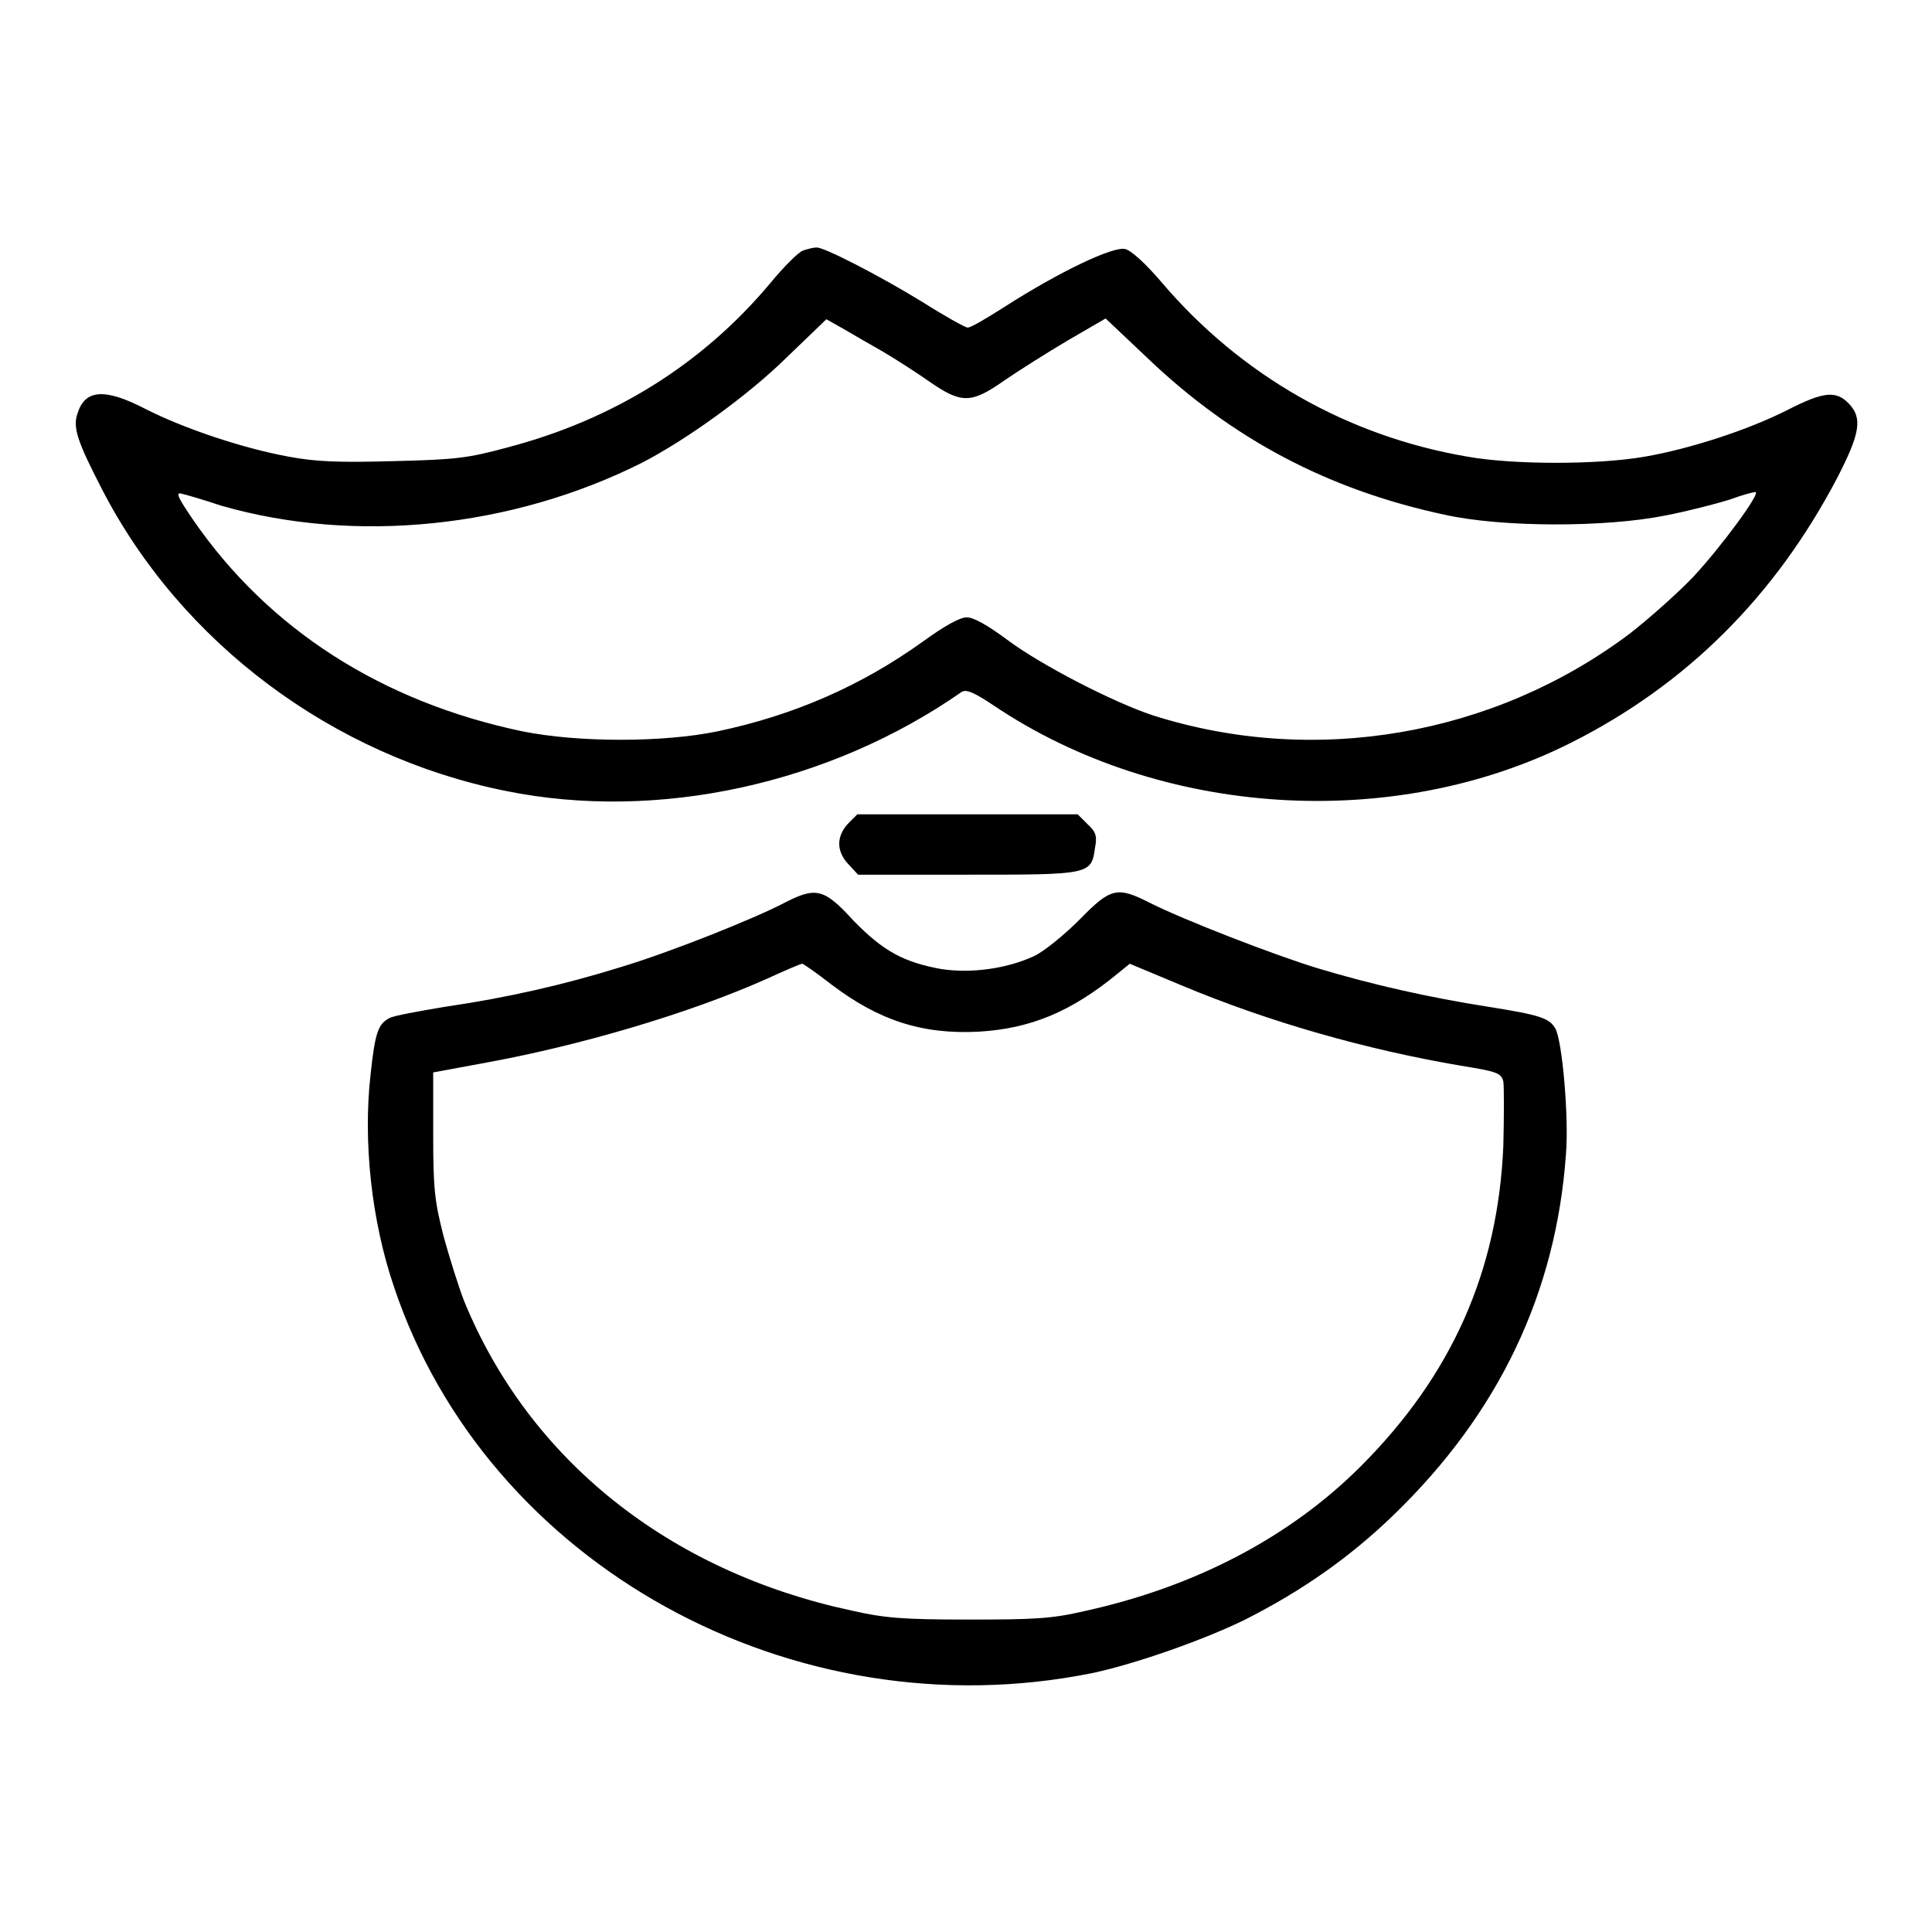
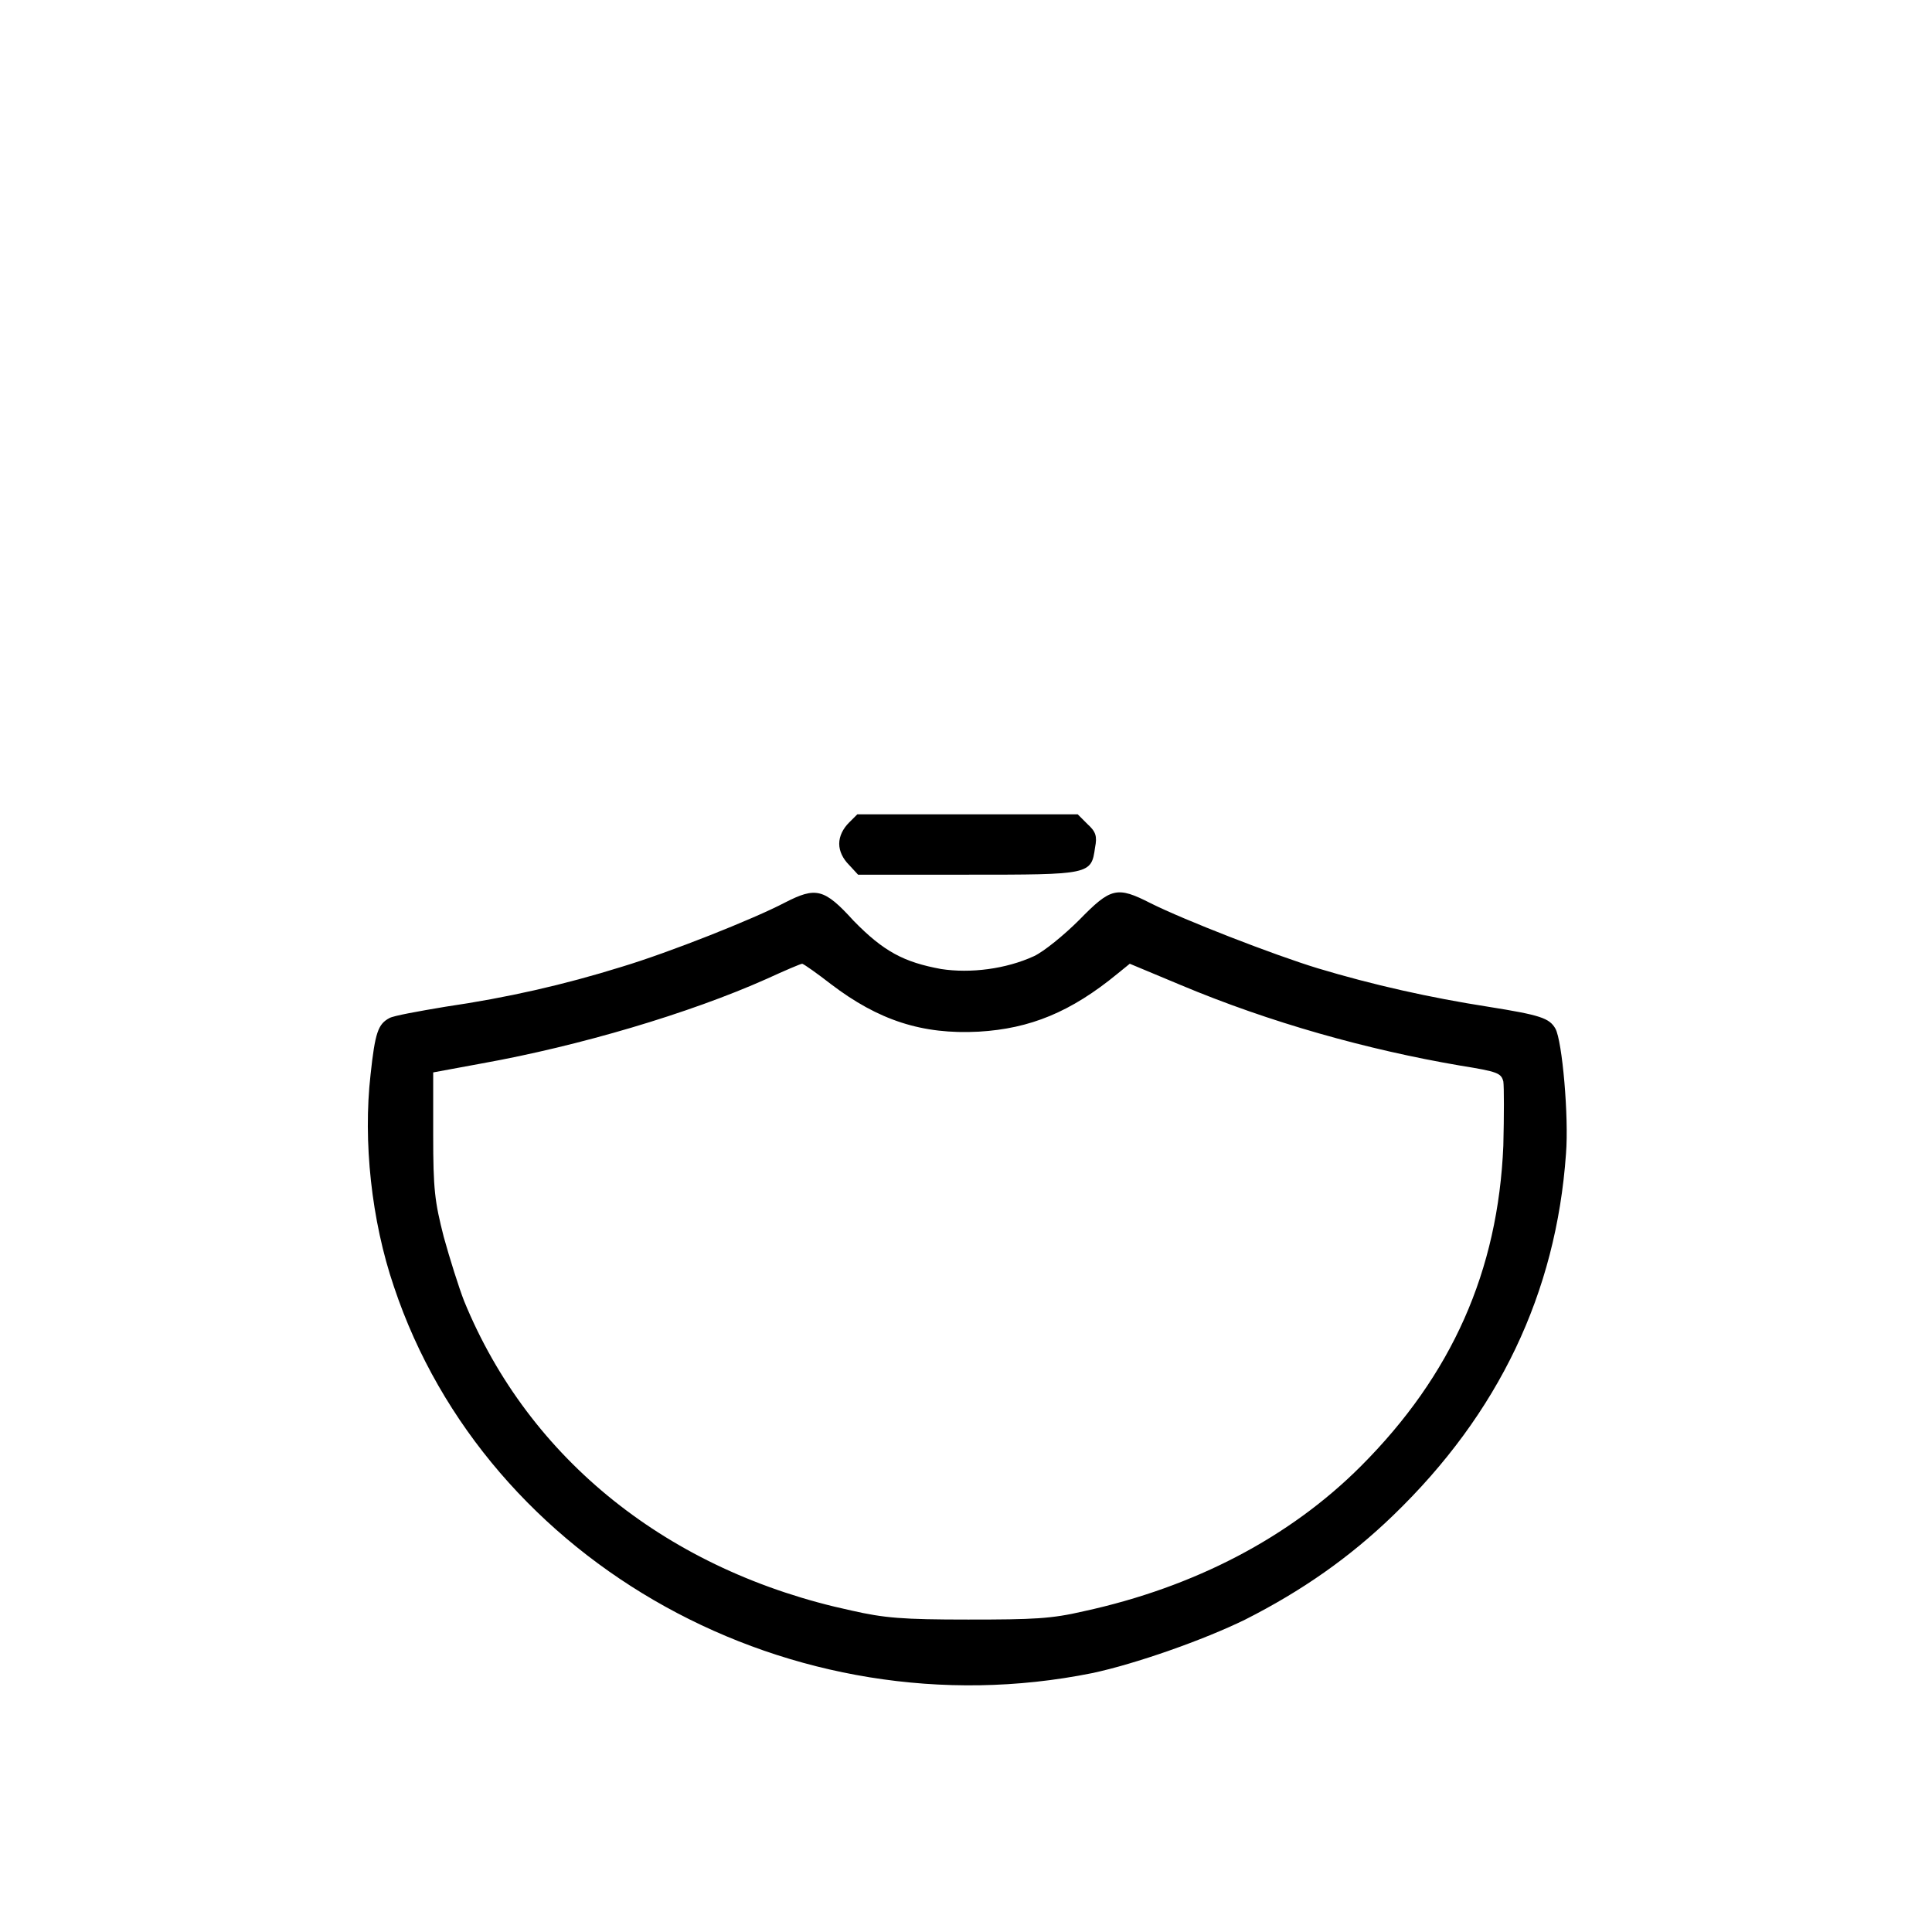
<svg xmlns="http://www.w3.org/2000/svg" version="1.1" x="0px" y="0px" viewBox="0 0 256 256" enable-background="new 0 0 256 256" xml:space="preserve">
  <g>
    <g>
      <g>
-         <path fill="#000000" d="M106.4,33.2c-0.6,0.2-2.6,2.2-4.4,4.4c-9,10.7-20.7,18-34.8,21.7c-5.2,1.4-6.7,1.6-15,1.8c-7.2,0.2-10.3,0.1-14-0.6c-6-1.1-13.8-3.7-18.9-6.3c-5.4-2.8-8-2.6-9,0.5c-0.7,1.9-0.1,3.7,3.2,10.1c10.5,20.4,30.6,35.4,53.5,40c20.1,4.1,42.9-0.9,60.4-13.1c0.6-0.4,1.6,0,4.3,1.8c22,14.8,52.9,16.8,76.5,4.9c15.3-7.7,27-19.4,35.2-35c3.1-6,3.4-8,1.6-9.9c-1.7-1.8-3.4-1.6-8.1,0.8c-5.3,2.7-13.1,5.2-18.9,6.2c-6.2,1.1-17.5,1.1-23.6,0c-15.8-2.7-29.9-10.7-40.4-23c-2.2-2.6-4.1-4.3-4.9-4.5c-1.6-0.4-8.7,3-15.9,7.6c-2.5,1.6-4.7,2.9-5,2.8c-0.3,0-3-1.5-6-3.4c-5.7-3.5-13.1-7.3-14-7.2C107.7,32.8,107,33,106.4,33.2z M117,46.6c1.7,1,4.5,2.8,6.2,4c4.2,2.9,5.5,2.9,9.9-0.2c1.9-1.3,5.7-3.7,8.4-5.3l5-2.9l5.5,5.2c11.3,10.8,24,17.5,39.4,20.8c7.6,1.7,21.4,1.7,29.3,0.1c3.1-0.6,6.9-1.6,8.5-2.1c1.6-0.6,3.1-1,3.4-1c0.8,0-4.4,7.1-8.2,11.2c-2,2.1-5.8,5.5-8.5,7.6c-18,13.5-41.7,17.6-63.1,10.8c-5.2-1.7-14.9-6.7-19.3-10c-2.7-2-4.5-3-5.4-3c-0.9,0-2.9,1.1-5.8,3.2c-8.2,5.9-17.2,9.8-27.2,11.9c-7.2,1.5-18.5,1.5-25.9,0c-18.6-3.9-33.6-13.5-43.6-28c-1.9-2.8-2.4-3.7-1.6-3.5c0.5,0.1,2.9,0.8,5.3,1.6C47,72.1,67.8,70,85.1,61.3c5.8-3,13.9-8.8,19.1-13.9l5.3-5.1l2.3,1.3C113,44.3,115.4,45.7,117,46.6z" />
        <path fill="#000000" d="M112.5,109c-0.8,0.8-1.3,1.8-1.3,2.8s0.5,2,1.3,2.8l1.2,1.3h14.5c16.3,0,16.4,0,16.9-3.6c0.3-1.5,0.1-2.1-1-3.1l-1.3-1.3h-14.6h-14.6L112.5,109z" />
        <path fill="#000000" d="M104,119.6c-4.2,2.2-15.3,6.6-21.6,8.5c-7.7,2.4-15.2,4.1-23.4,5.3c-3.6,0.6-6.9,1.2-7.4,1.5c-1.5,0.8-1.9,1.9-2.5,7.5c-1,8.8,0.1,19.3,3.1,28.1c12.3,36.8,52.8,59.2,92.5,51.2c5.7-1.2,14.8-4.4,20.3-7.1c7.5-3.8,13.8-8.2,19.6-13.8c14-13.5,21.6-29.5,22.9-47.9c0.4-4.9-0.5-15-1.4-16.6c-0.8-1.4-2-1.8-8.9-2.9c-7.7-1.2-15.3-2.9-22.6-5.1c-5.9-1.8-17.7-6.4-22.1-8.6c-4.5-2.3-5.3-2.1-9.5,2.2c-2,2-4.7,4.2-6,4.8c-3.7,1.7-8.4,2.3-12.3,1.7c-4.9-0.9-7.6-2.3-11.6-6.4C109.2,117.7,108.1,117.5,104,119.6z M110.1,130.4c6.3,4.8,12.1,6.7,19.6,6.3c6.8-0.4,12.2-2.6,18.4-7.7l1.6-1.3l6.7,2.8c11.9,5,24.8,8.6,37.1,10.7c5,0.8,5.4,1,5.7,2.1c0.1,0.7,0.1,4.5,0,8.5c-0.7,16.6-6.8,30.4-18.9,42.5c-9.4,9.4-22,16-36.7,19.2c-4.3,1-6.6,1.1-15.3,1.1c-8.7,0-11.1-0.2-15.5-1.2c-24.2-5.2-42.7-20-51.3-41c-0.7-1.8-1.9-5.6-2.7-8.5c-1.2-4.7-1.4-6.3-1.4-13.5l0-8.3l6.5-1.2c12.8-2.3,27.4-6.6,37.7-11.2c2.4-1.1,4.5-2,4.7-2C106.6,127.8,108.3,129,110.1,130.4z" />
      </g>
    </g>
  </g>
</svg>